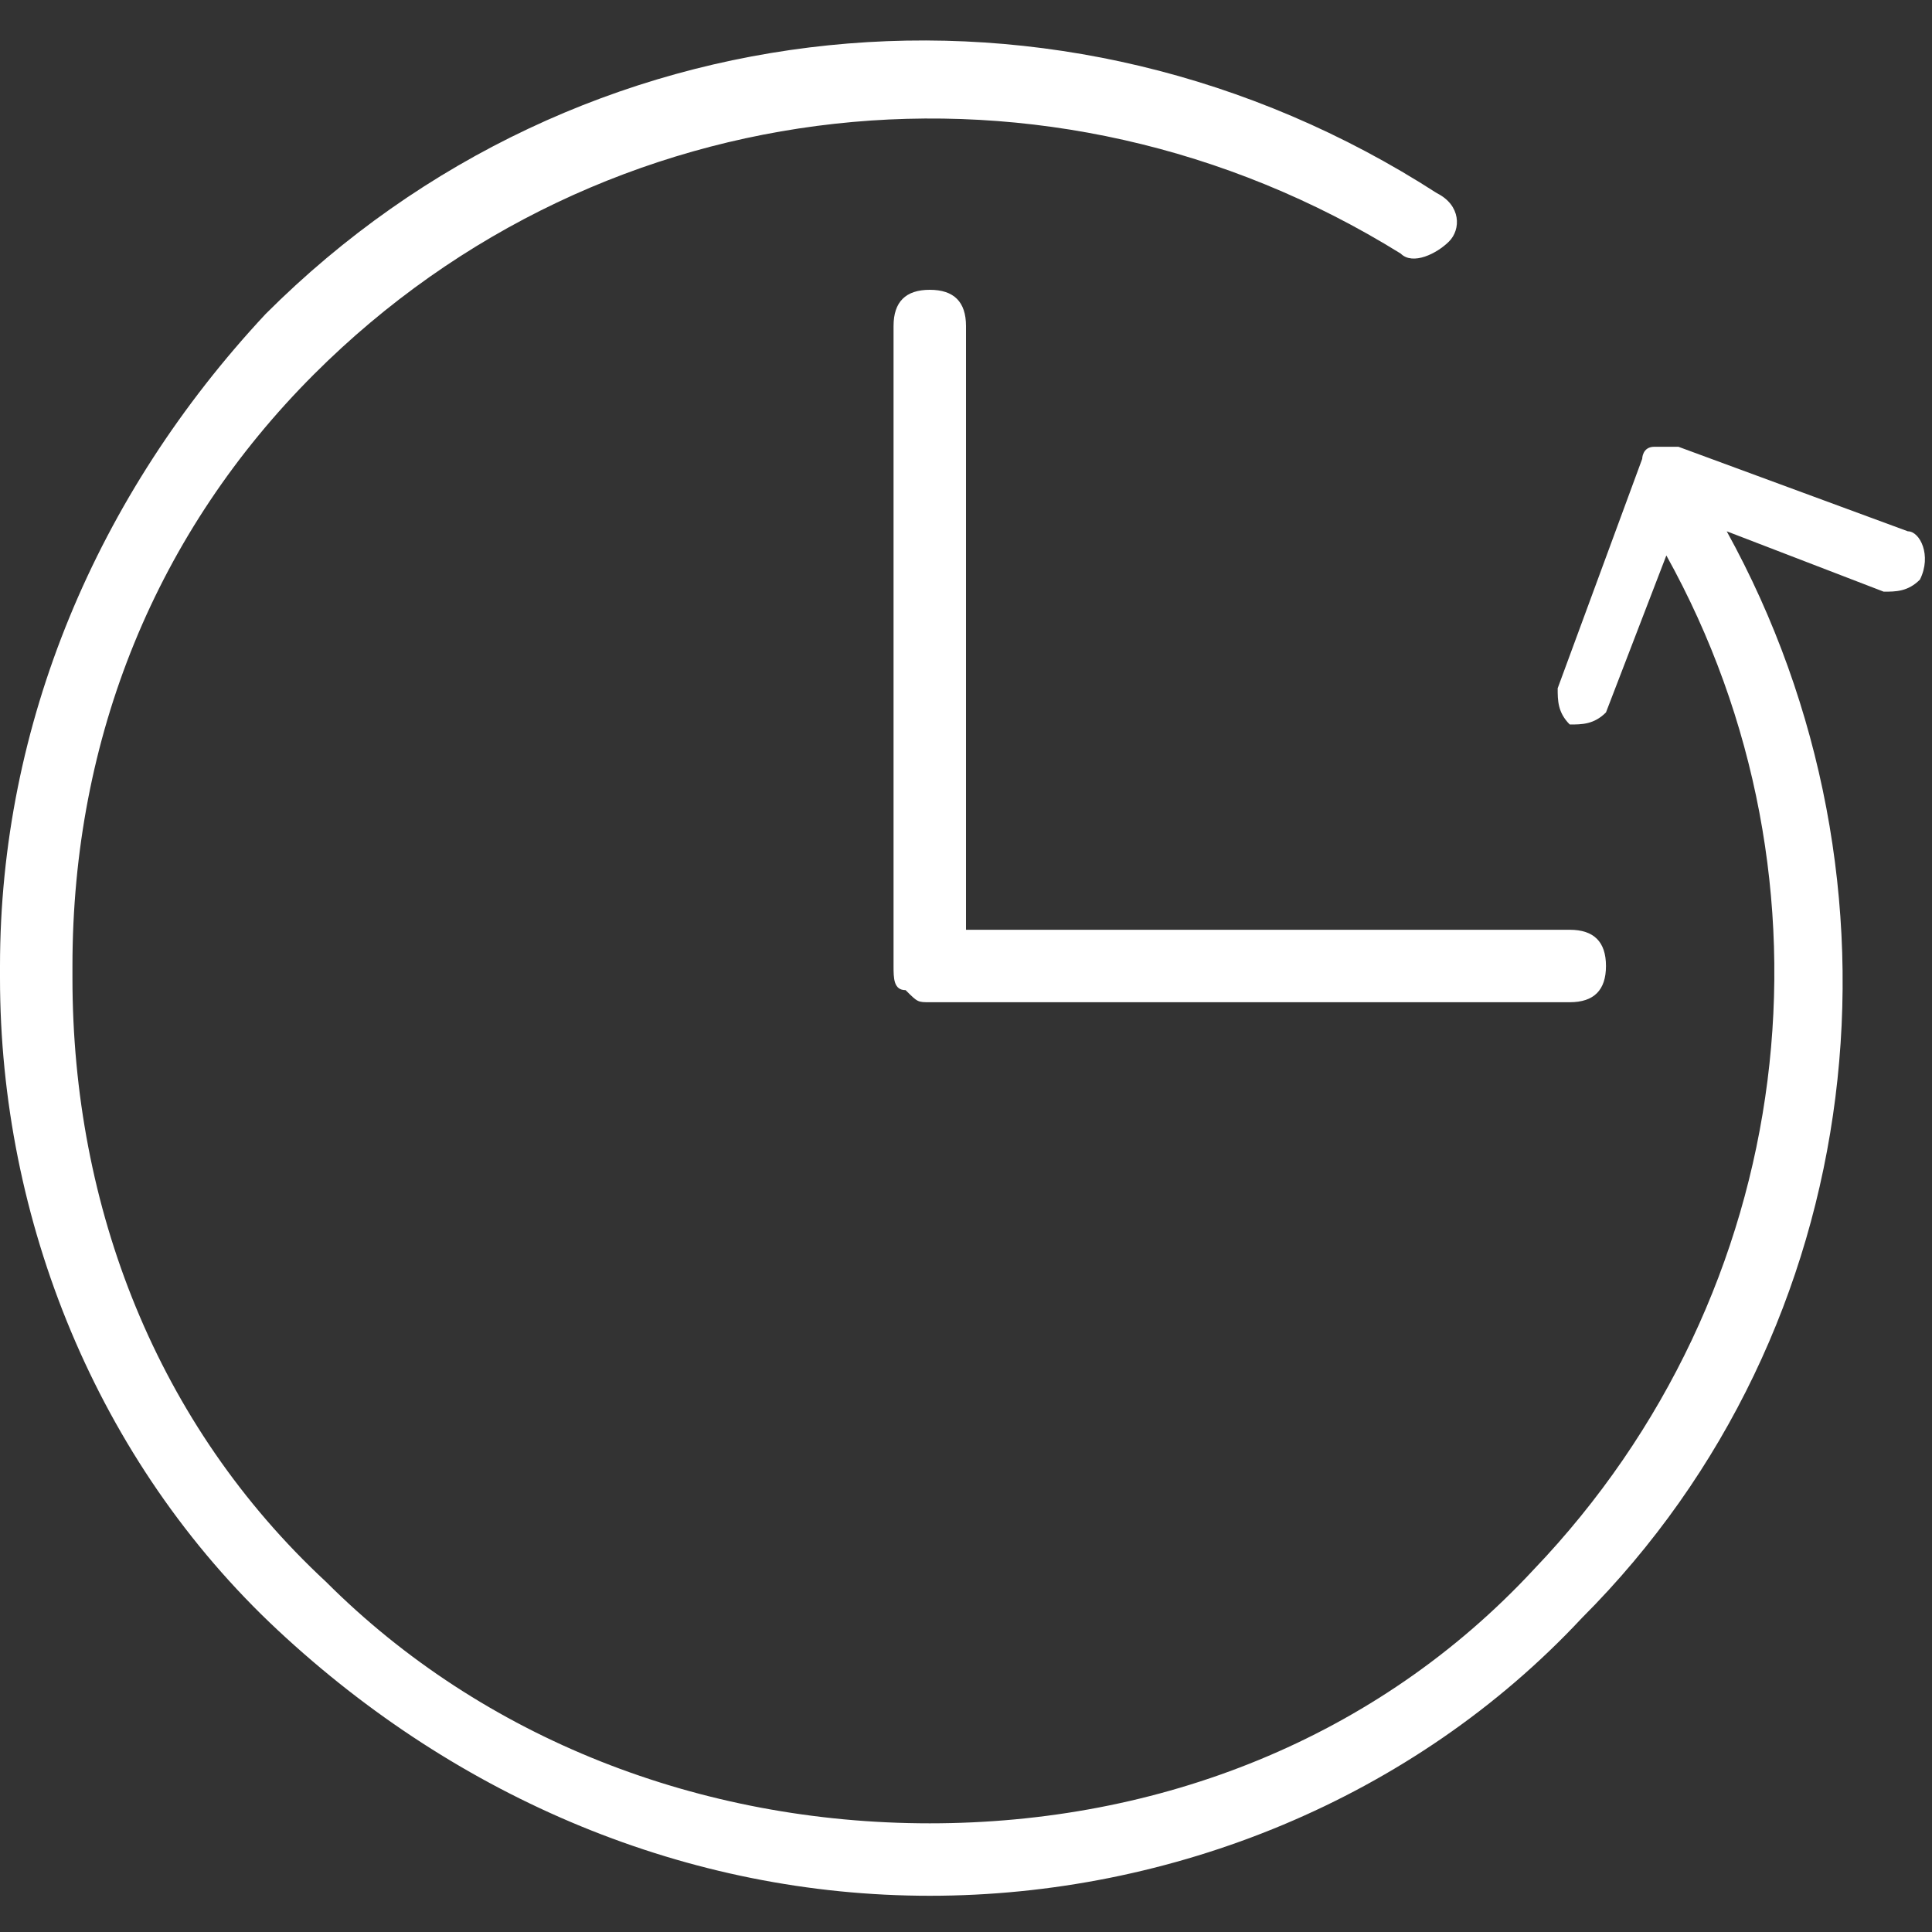
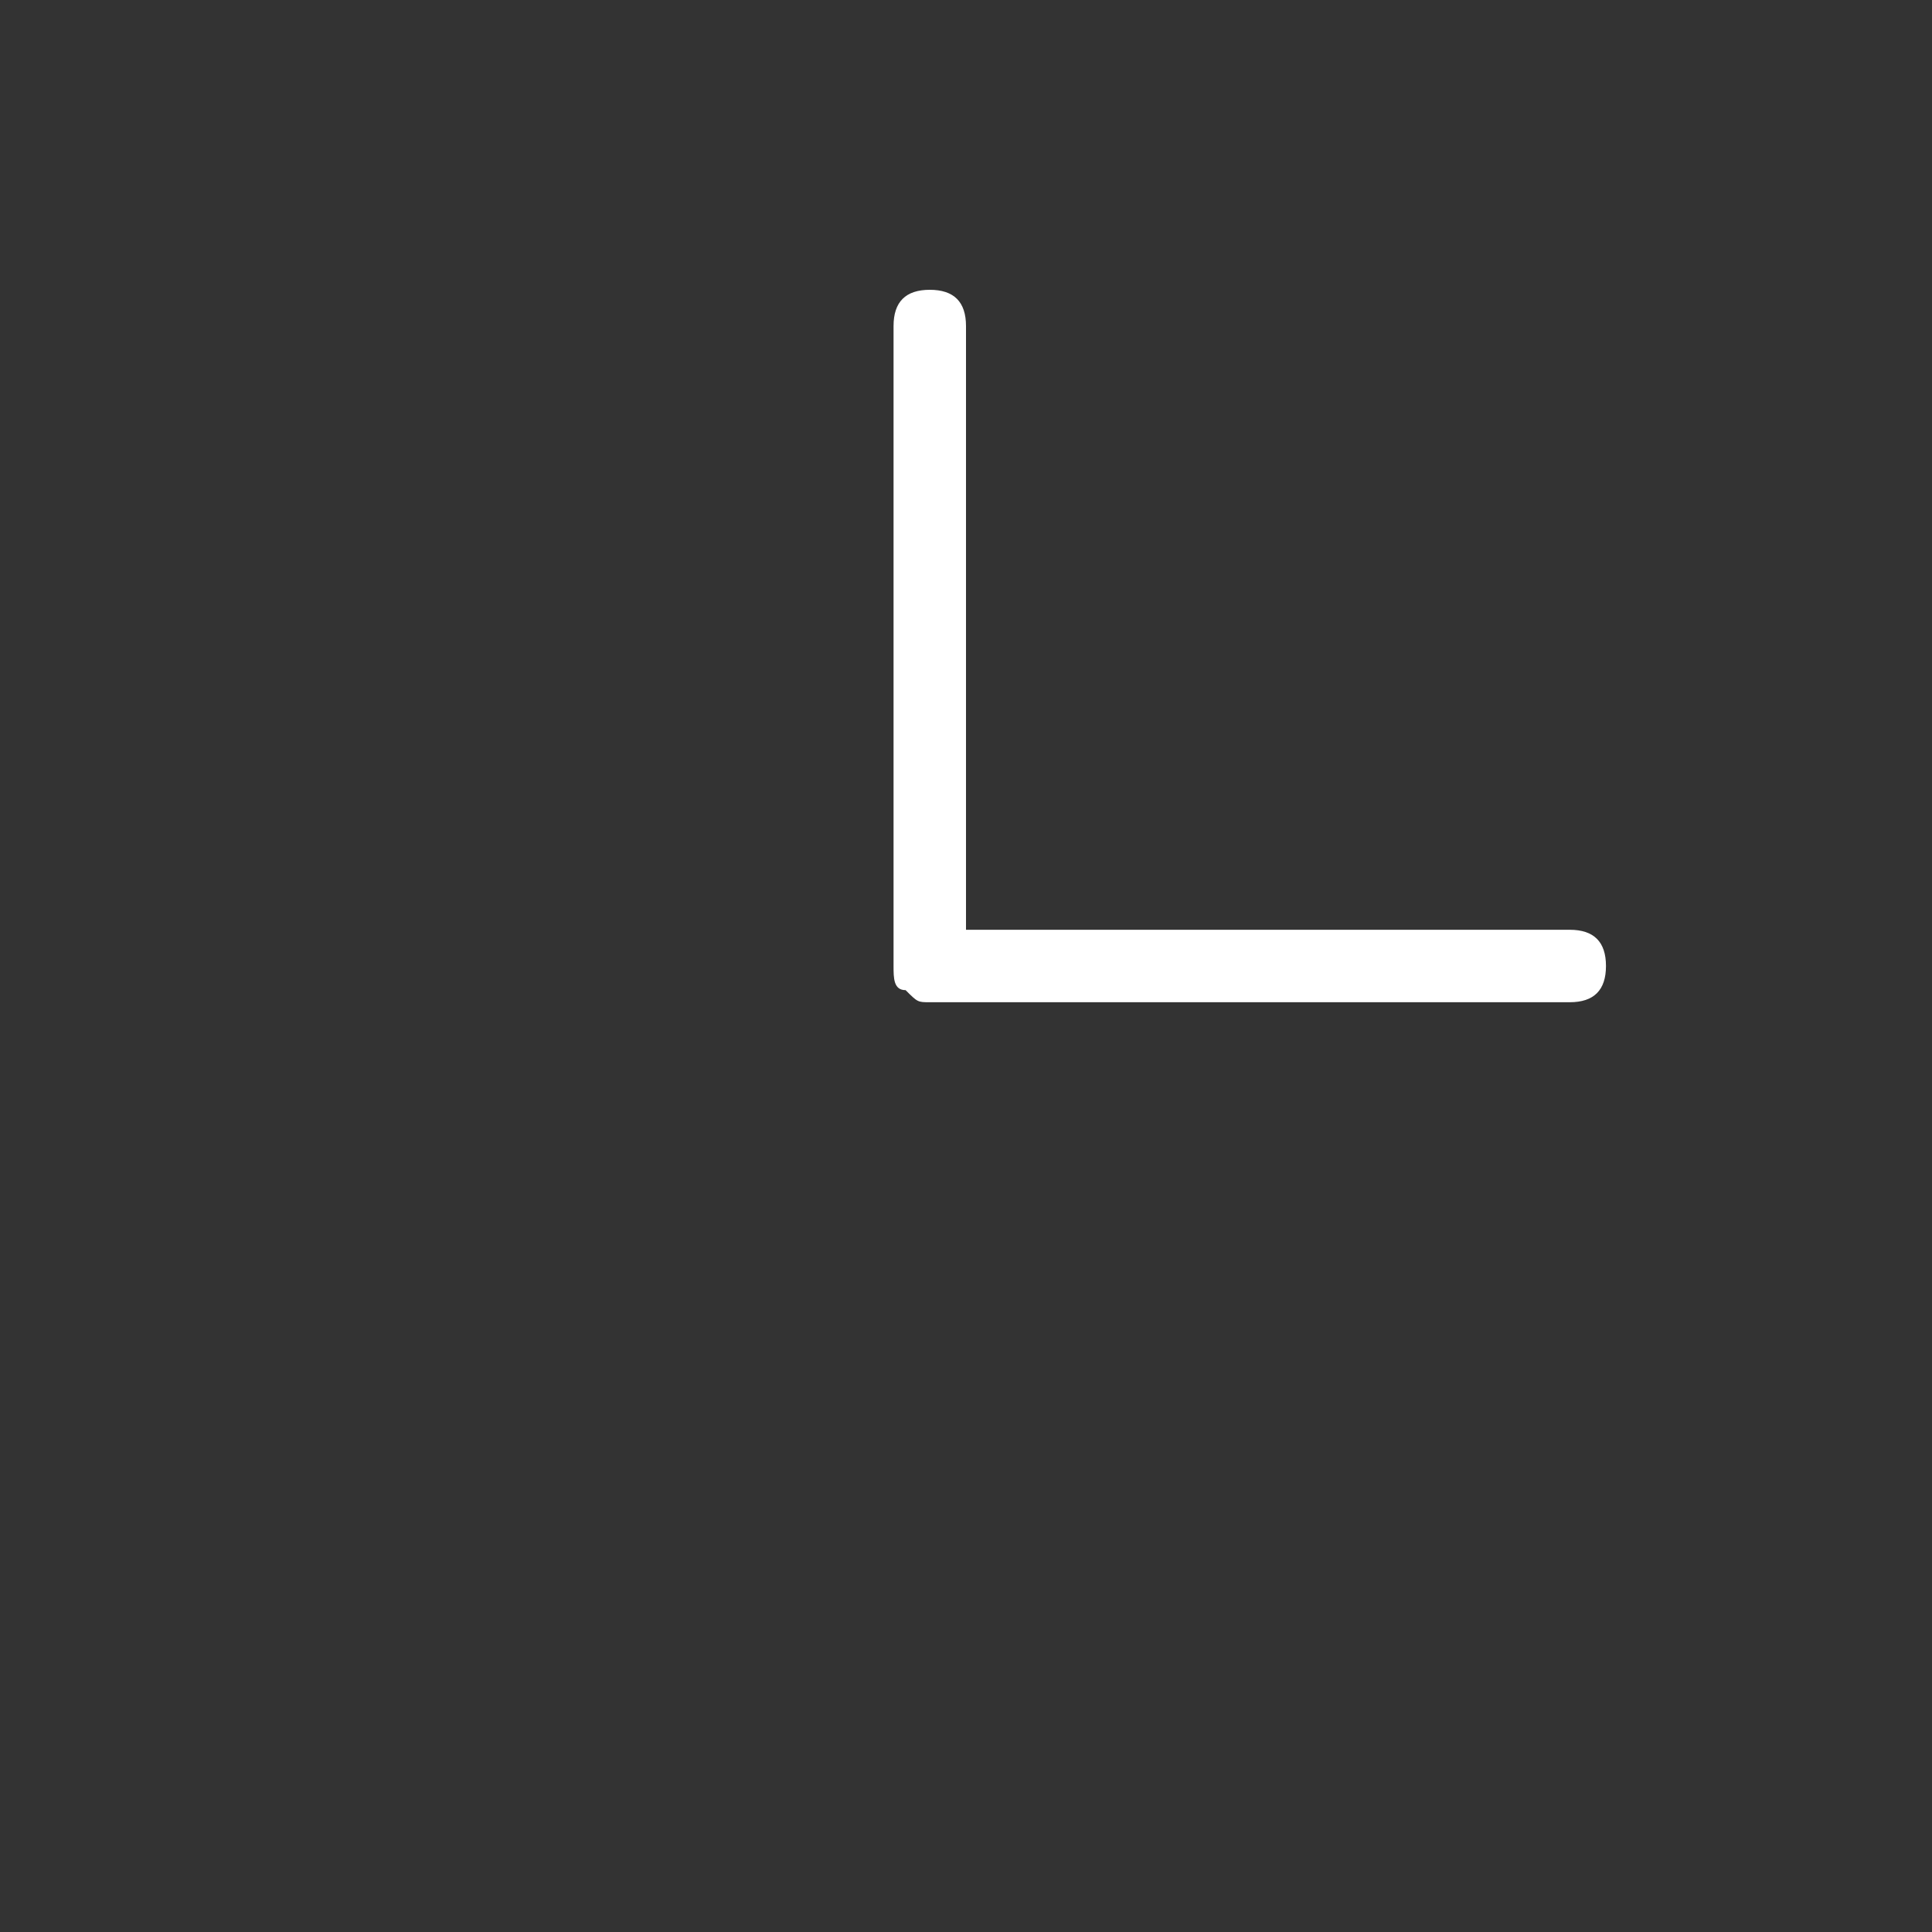
<svg xmlns="http://www.w3.org/2000/svg" version="1.1" id="Vrstva_1" x="0px" y="0px" viewBox="0 0 16 16" style="enable-background:new 0 0 16 16;" xml:space="preserve">
  <rect x="0" y="0" width="16" height="16" fill="#333333" stroke="none" />
  <style type="text/css">
	.st0{fill:#FFFFFF;}
</style>
  <g>
    <path class="st0" d="M7.5,8.2c0.1,0.1,0.1,0.1,0.2,0.1l5.3,0c0.2,0,0.3-0.1,0.3-0.3c0-0.2-0.1-0.3-0.3-0.3l-5,0l0-5   c0-0.2-0.1-0.3-0.3-0.3c-0.2,0-0.3,0.1-0.3,0.3l0,5.3c0,0,0,0,0,0c0,0,0,0,0,0C7.4,8.1,7.4,8.2,7.5,8.2z" />
-     <path class="st0" d="M15.8,4.4l-1.9-0.7c0,0,0,0,0,0c-0.1,0-0.1,0-0.2,0c-0.1,0-0.1,0.1-0.1,0.1l-0.7,1.9c0,0.1,0,0.2,0.1,0.3   c0.1,0,0.2,0,0.3-0.1l0.5-1.3c1.5,2.7,1.1,6.1-1.1,8.4c-1.3,1.4-3.1,2.1-5,2.1c-1.9,0-3.7-0.7-5-2c-1.4-1.3-2.1-3.1-2.1-5   c0,0,0-0.1,0-0.1c0-1.9,0.7-3.6,2-4.9c2.4-2.4,6.1-2.8,9-1C11.7,2.2,11.9,2.1,12,2c0.1-0.1,0.1-0.3-0.1-0.4c-3.1-2-7.1-1.6-9.7,1   C0.8,4.1,0,6,0,8c0,0,0,0.1,0,0.1c0,2,0.8,4,2.3,5.4c1.5,1.4,3.4,2.2,5.4,2.2c2,0,4-0.8,5.4-2.3c2.4-2.4,2.8-6.1,1.2-9l1.3,0.5   c0.1,0,0.2,0,0.3-0.1C16,4.6,15.9,4.4,15.8,4.4z" />
  </g>
</svg>